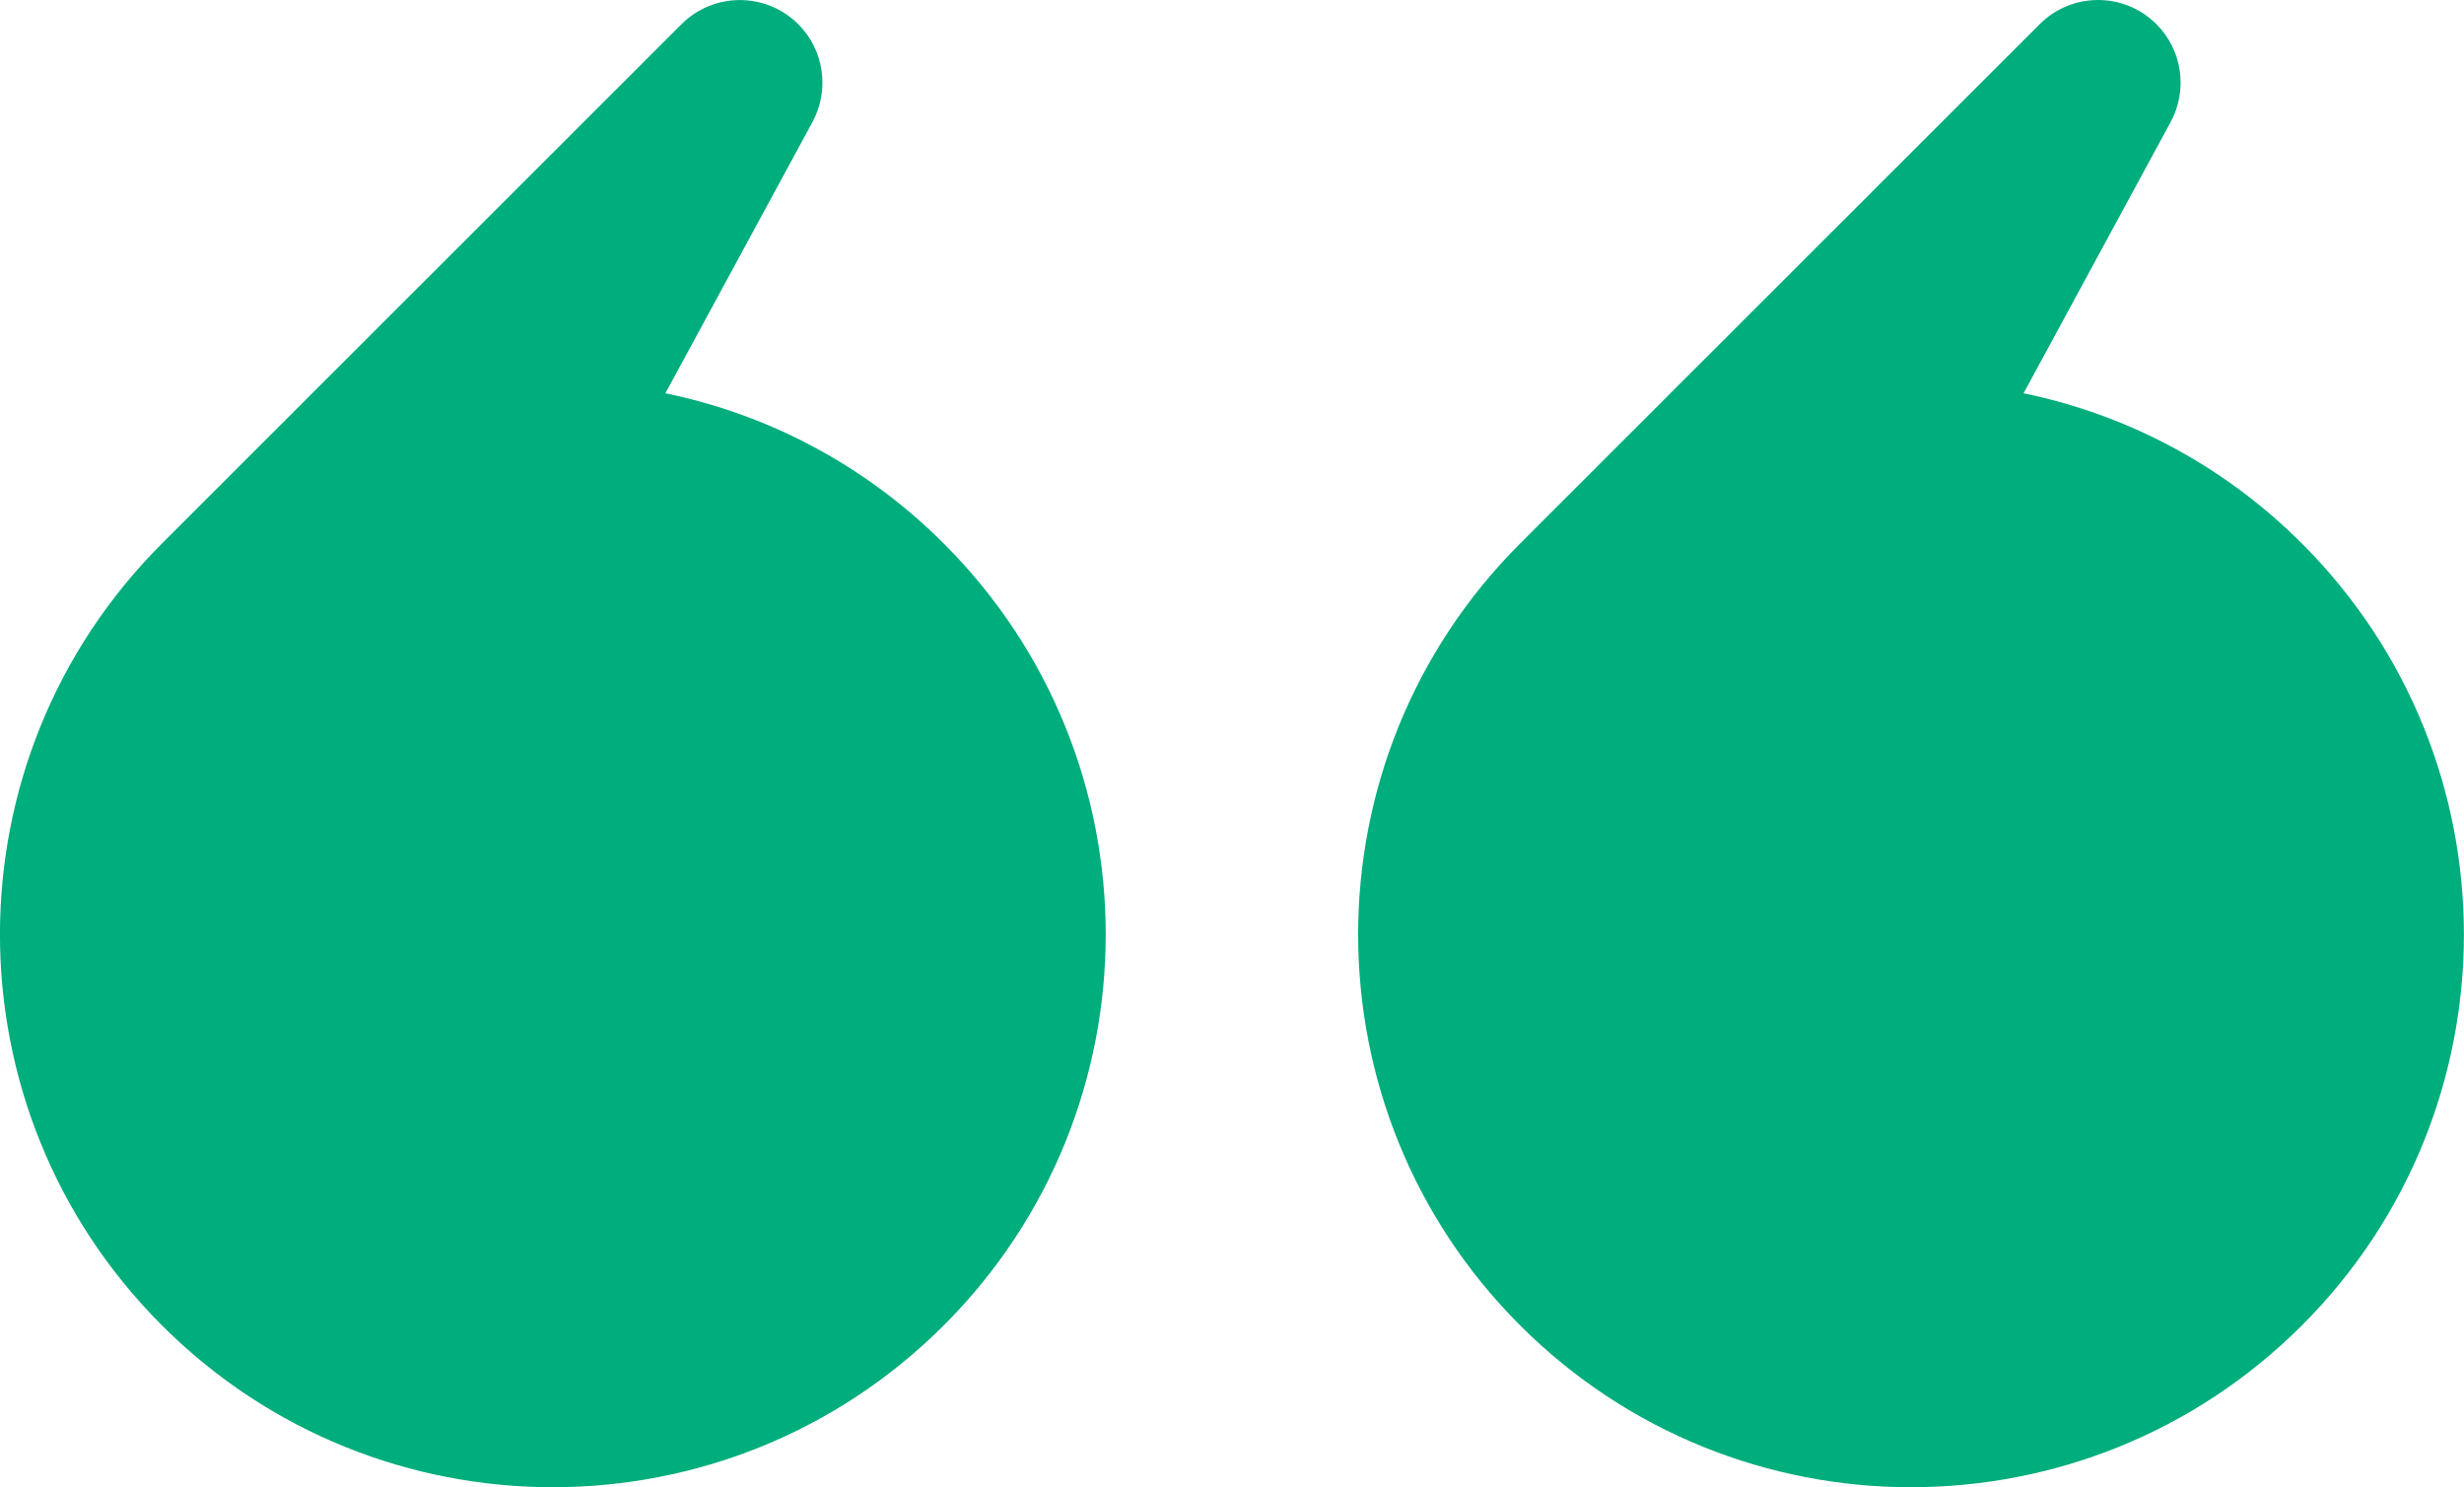
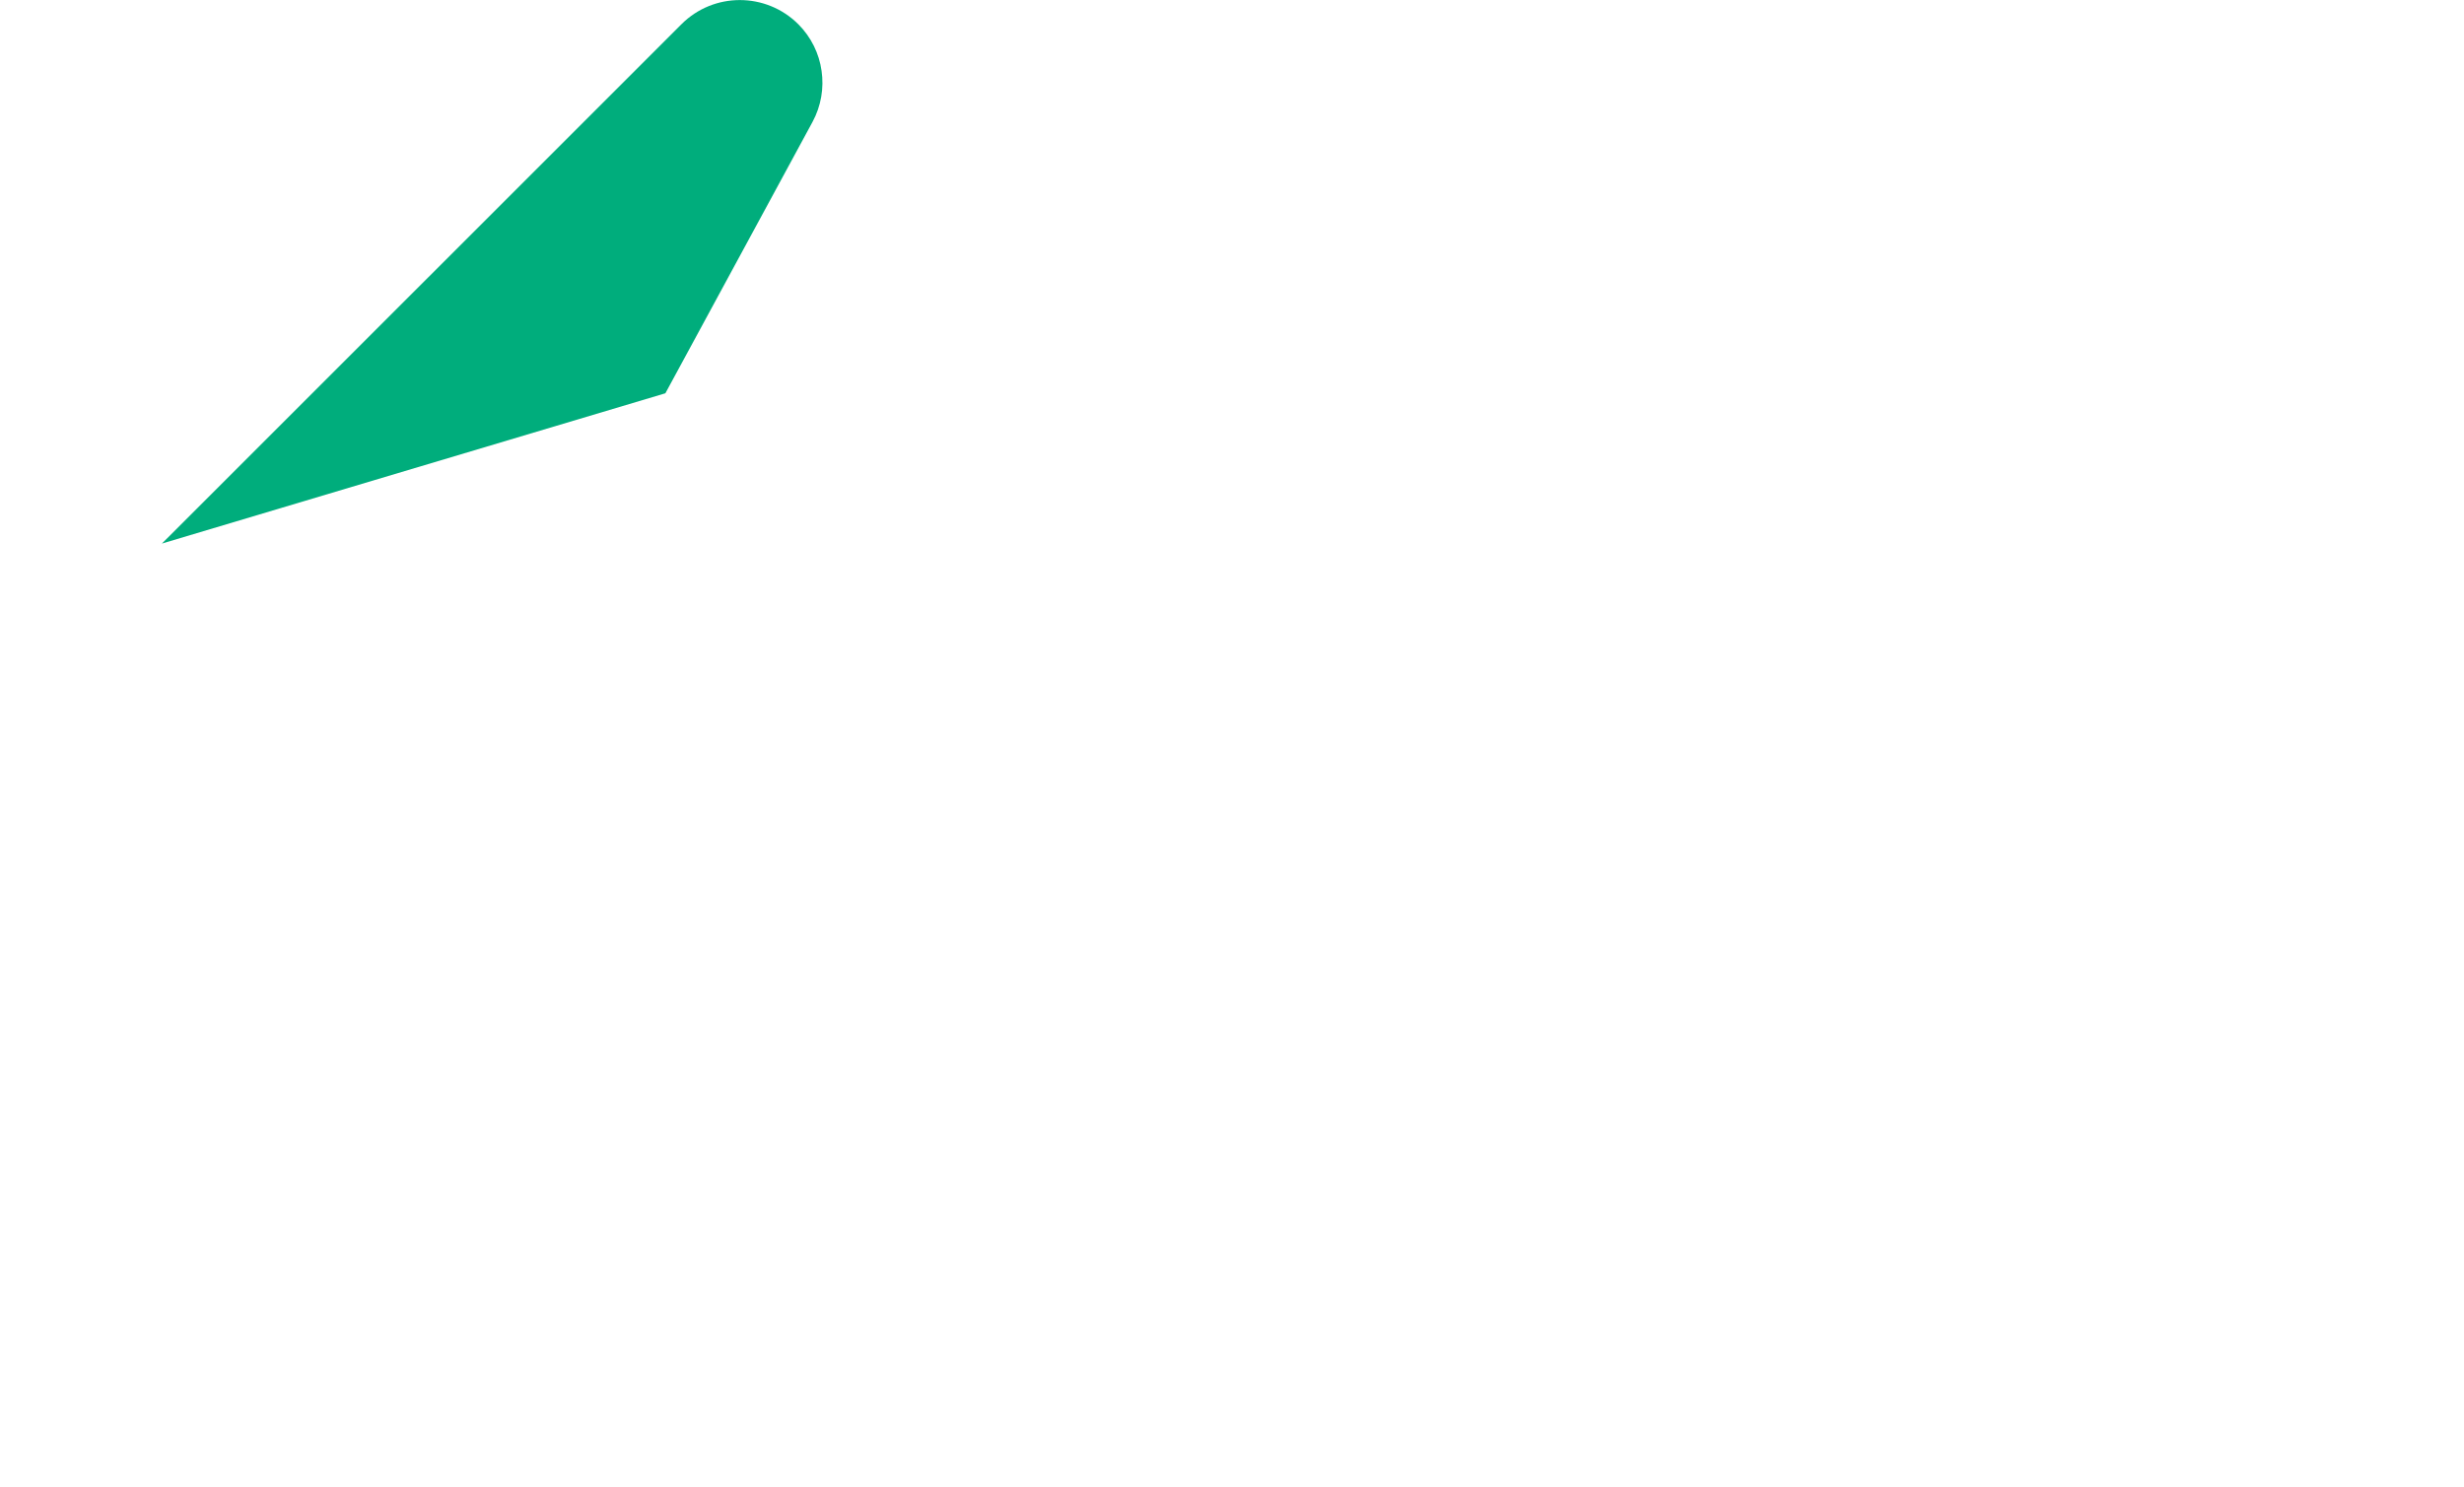
<svg xmlns="http://www.w3.org/2000/svg" id="Layer_1" data-name="Layer 1" viewBox="0 0 185.23 111.83">
  <defs>
    <style>
      .cls-1 {
        fill: #00ad7c;
        stroke-width: 0px;
      }
    </style>
  </defs>
-   <path class="cls-1" d="m114.27,40.87L153.33,1.82c2.42-2.42,6.35-2.43,8.78,0,.97.97,1.57,2.21,1.75,3.5.19,1.29-.03,2.65-.68,3.85l-11.06,20.4c7.67,1.58,14.98,5.35,20.93,11.3,16.23,16.23,16.23,42.55,0,58.78-16.23,16.23-42.55,16.23-58.78,0s-16.23-42.55,0-58.78h0Z" />
-   <path class="cls-1" d="m12.17,40.87L51.23,1.82c2.42-2.42,6.35-2.42,8.78,0,.97.97,1.57,2.21,1.75,3.5.19,1.29-.03,2.65-.68,3.85l-11.06,20.4c7.67,1.58,14.98,5.35,20.93,11.3,16.23,16.23,16.23,42.55,0,58.78-16.23,16.23-42.55,16.23-58.78,0-16.23-16.23-16.23-42.55,0-58.78h0Z" />
+   <path class="cls-1" d="m12.17,40.87L51.23,1.82c2.42-2.42,6.35-2.42,8.78,0,.97.97,1.57,2.21,1.75,3.5.19,1.29-.03,2.65-.68,3.85l-11.06,20.4h0Z" />
</svg>